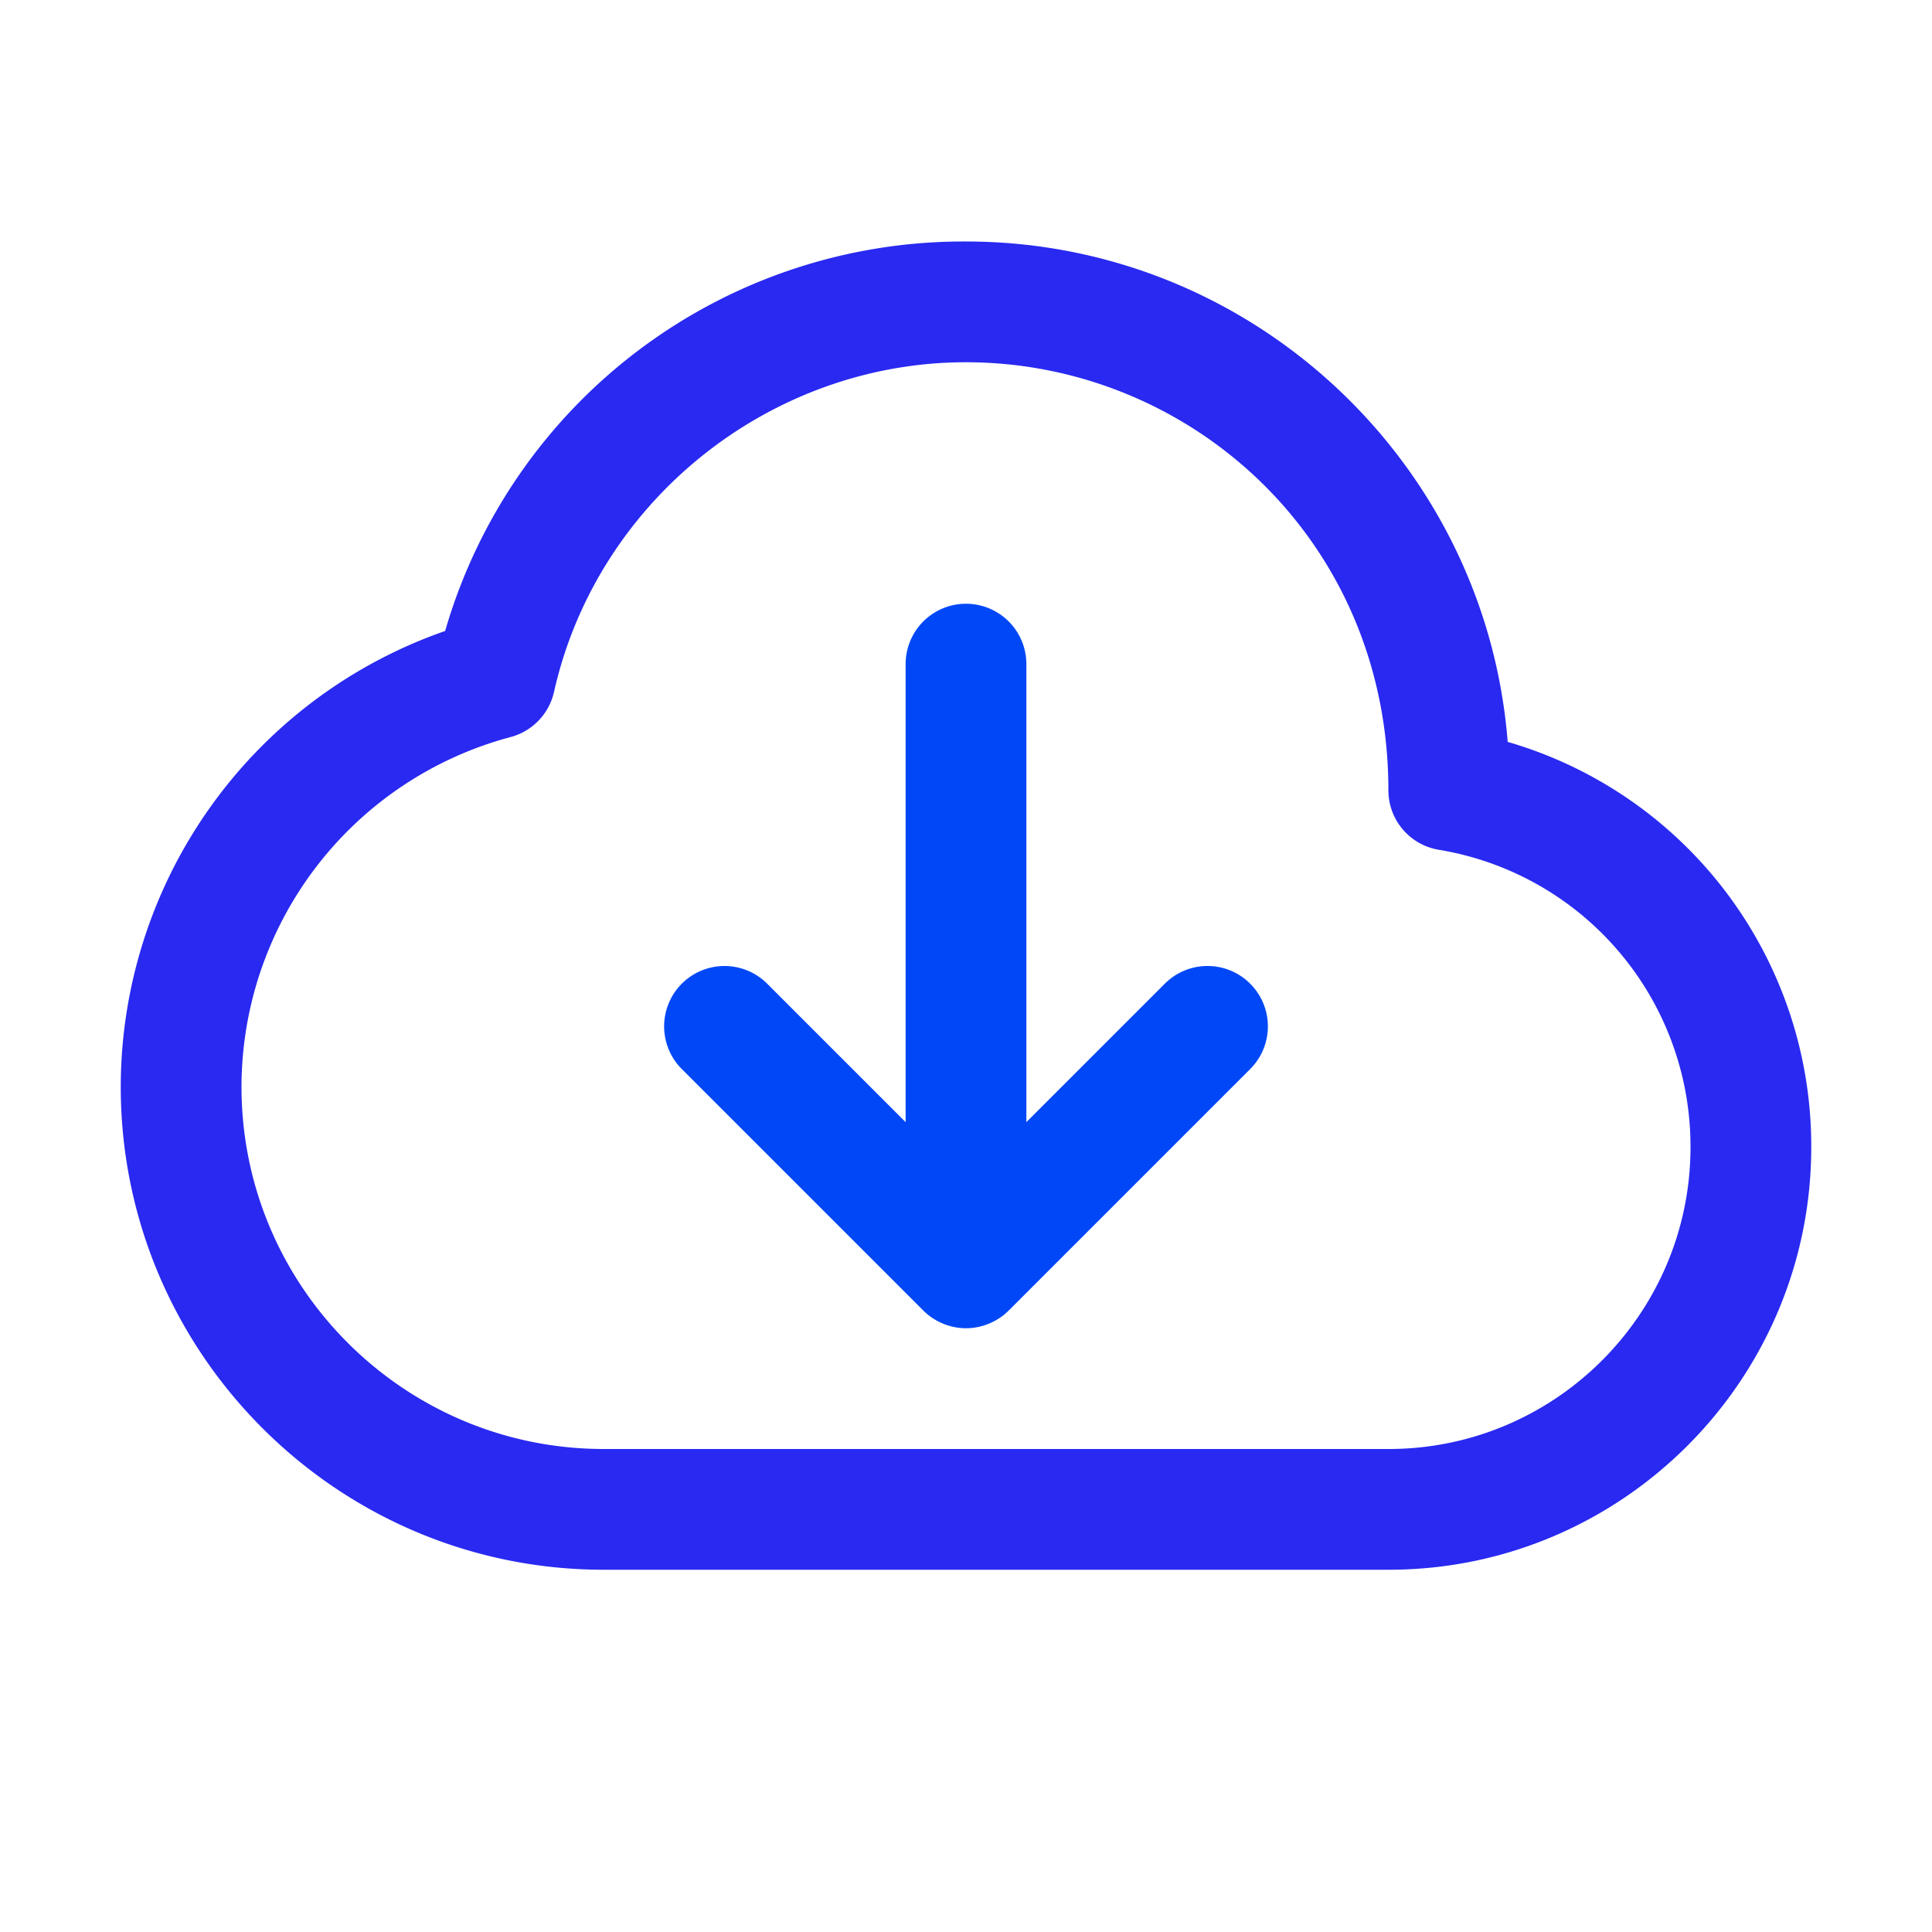
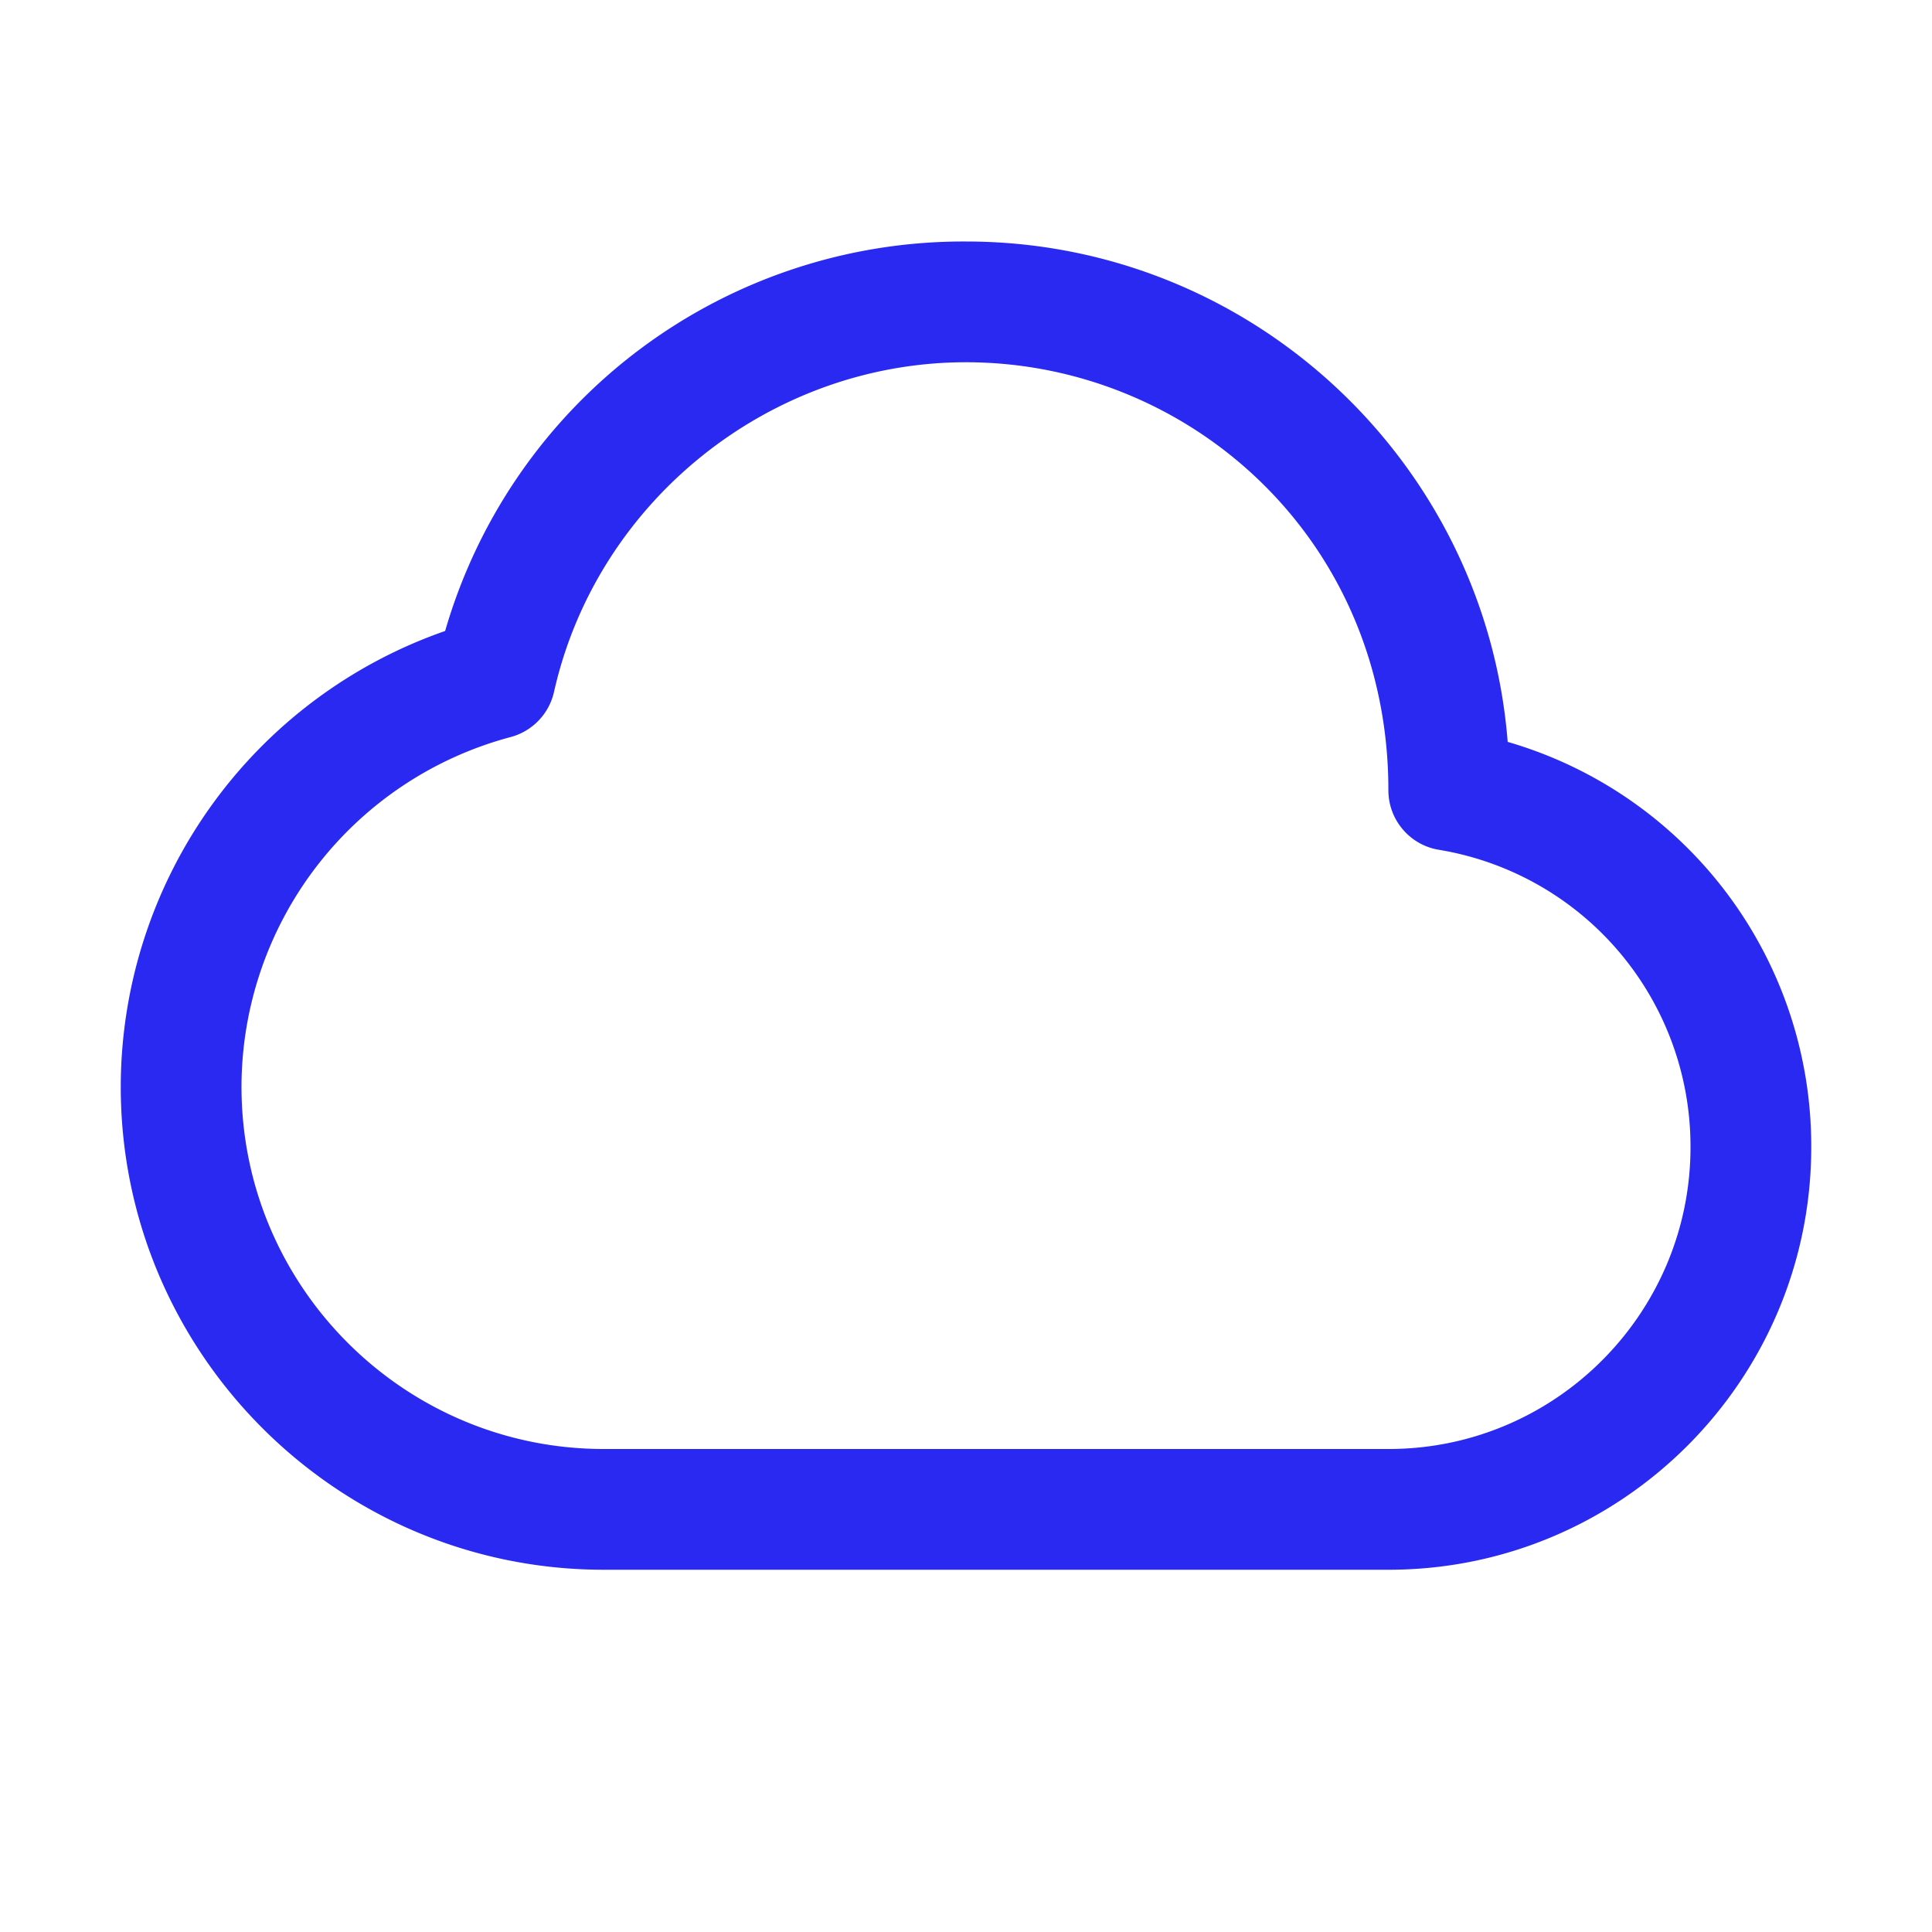
<svg xmlns="http://www.w3.org/2000/svg" version="1.1" width="24" height="24" x="0" y="0" viewBox="0 0 32 32" style="enable-background:new 0 0 512 512" xml:space="preserve" class="">
  <g>
-     <path d="M24.972 12.288C24.608 7.657 20.723 4 16 4a8.937 8.937 0 0 0-8.627 6.451A8.003 8.003 0 0 0 2 18c0 4.411 3.589 8 8 8h13c3.86 0 7-3.14 7-7a6.97 6.97 0 0 0-5.028-6.712zM23 24H10c-3.309 0-6-2.691-6-6a6.003 6.003 0 0 1 4.457-5.792c.36-.096.637-.384.719-.747C9.886 8.297 12.756 6 16 6c3.694 0 6.996 2.924 6.996 7.089 0 .489.353.906.835.986A4.979 4.979 0 0 1 28 19c0 2.757-2.243 5-5 5z" fill="#2929F1" opacity="1" data-original="#000000" class="" />
-     <path d="M20.707 16.293a.999.999 0 0 1 0 1.414l-4 4c-.185.185-.446.293-.707.293s-.522-.108-.707-.293l-4-4a.999.999 0 1 1 1.414-1.414L15 18.586V11a1 1 0 0 1 2 0v7.586l2.293-2.293a.999.999 0 0 1 1.414 0z" fill="#0048f7" opacity="1" data-original="#000000" class="" />
+     <path d="M24.972 12.288C24.608 7.657 20.723 4 16 4a8.937 8.937 0 0 0-8.627 6.451A8.003 8.003 0 0 0 2 18c0 4.411 3.589 8 8 8h13c3.86 0 7-3.14 7-7a6.97 6.97 0 0 0-5.028-6.712M23 24H10c-3.309 0-6-2.691-6-6a6.003 6.003 0 0 1 4.457-5.792c.36-.096.637-.384.719-.747C9.886 8.297 12.756 6 16 6c3.694 0 6.996 2.924 6.996 7.089 0 .489.353.906.835.986A4.979 4.979 0 0 1 28 19c0 2.757-2.243 5-5 5z" fill="#2929F1" opacity="1" data-original="#000000" class="" />
  </g>
</svg>